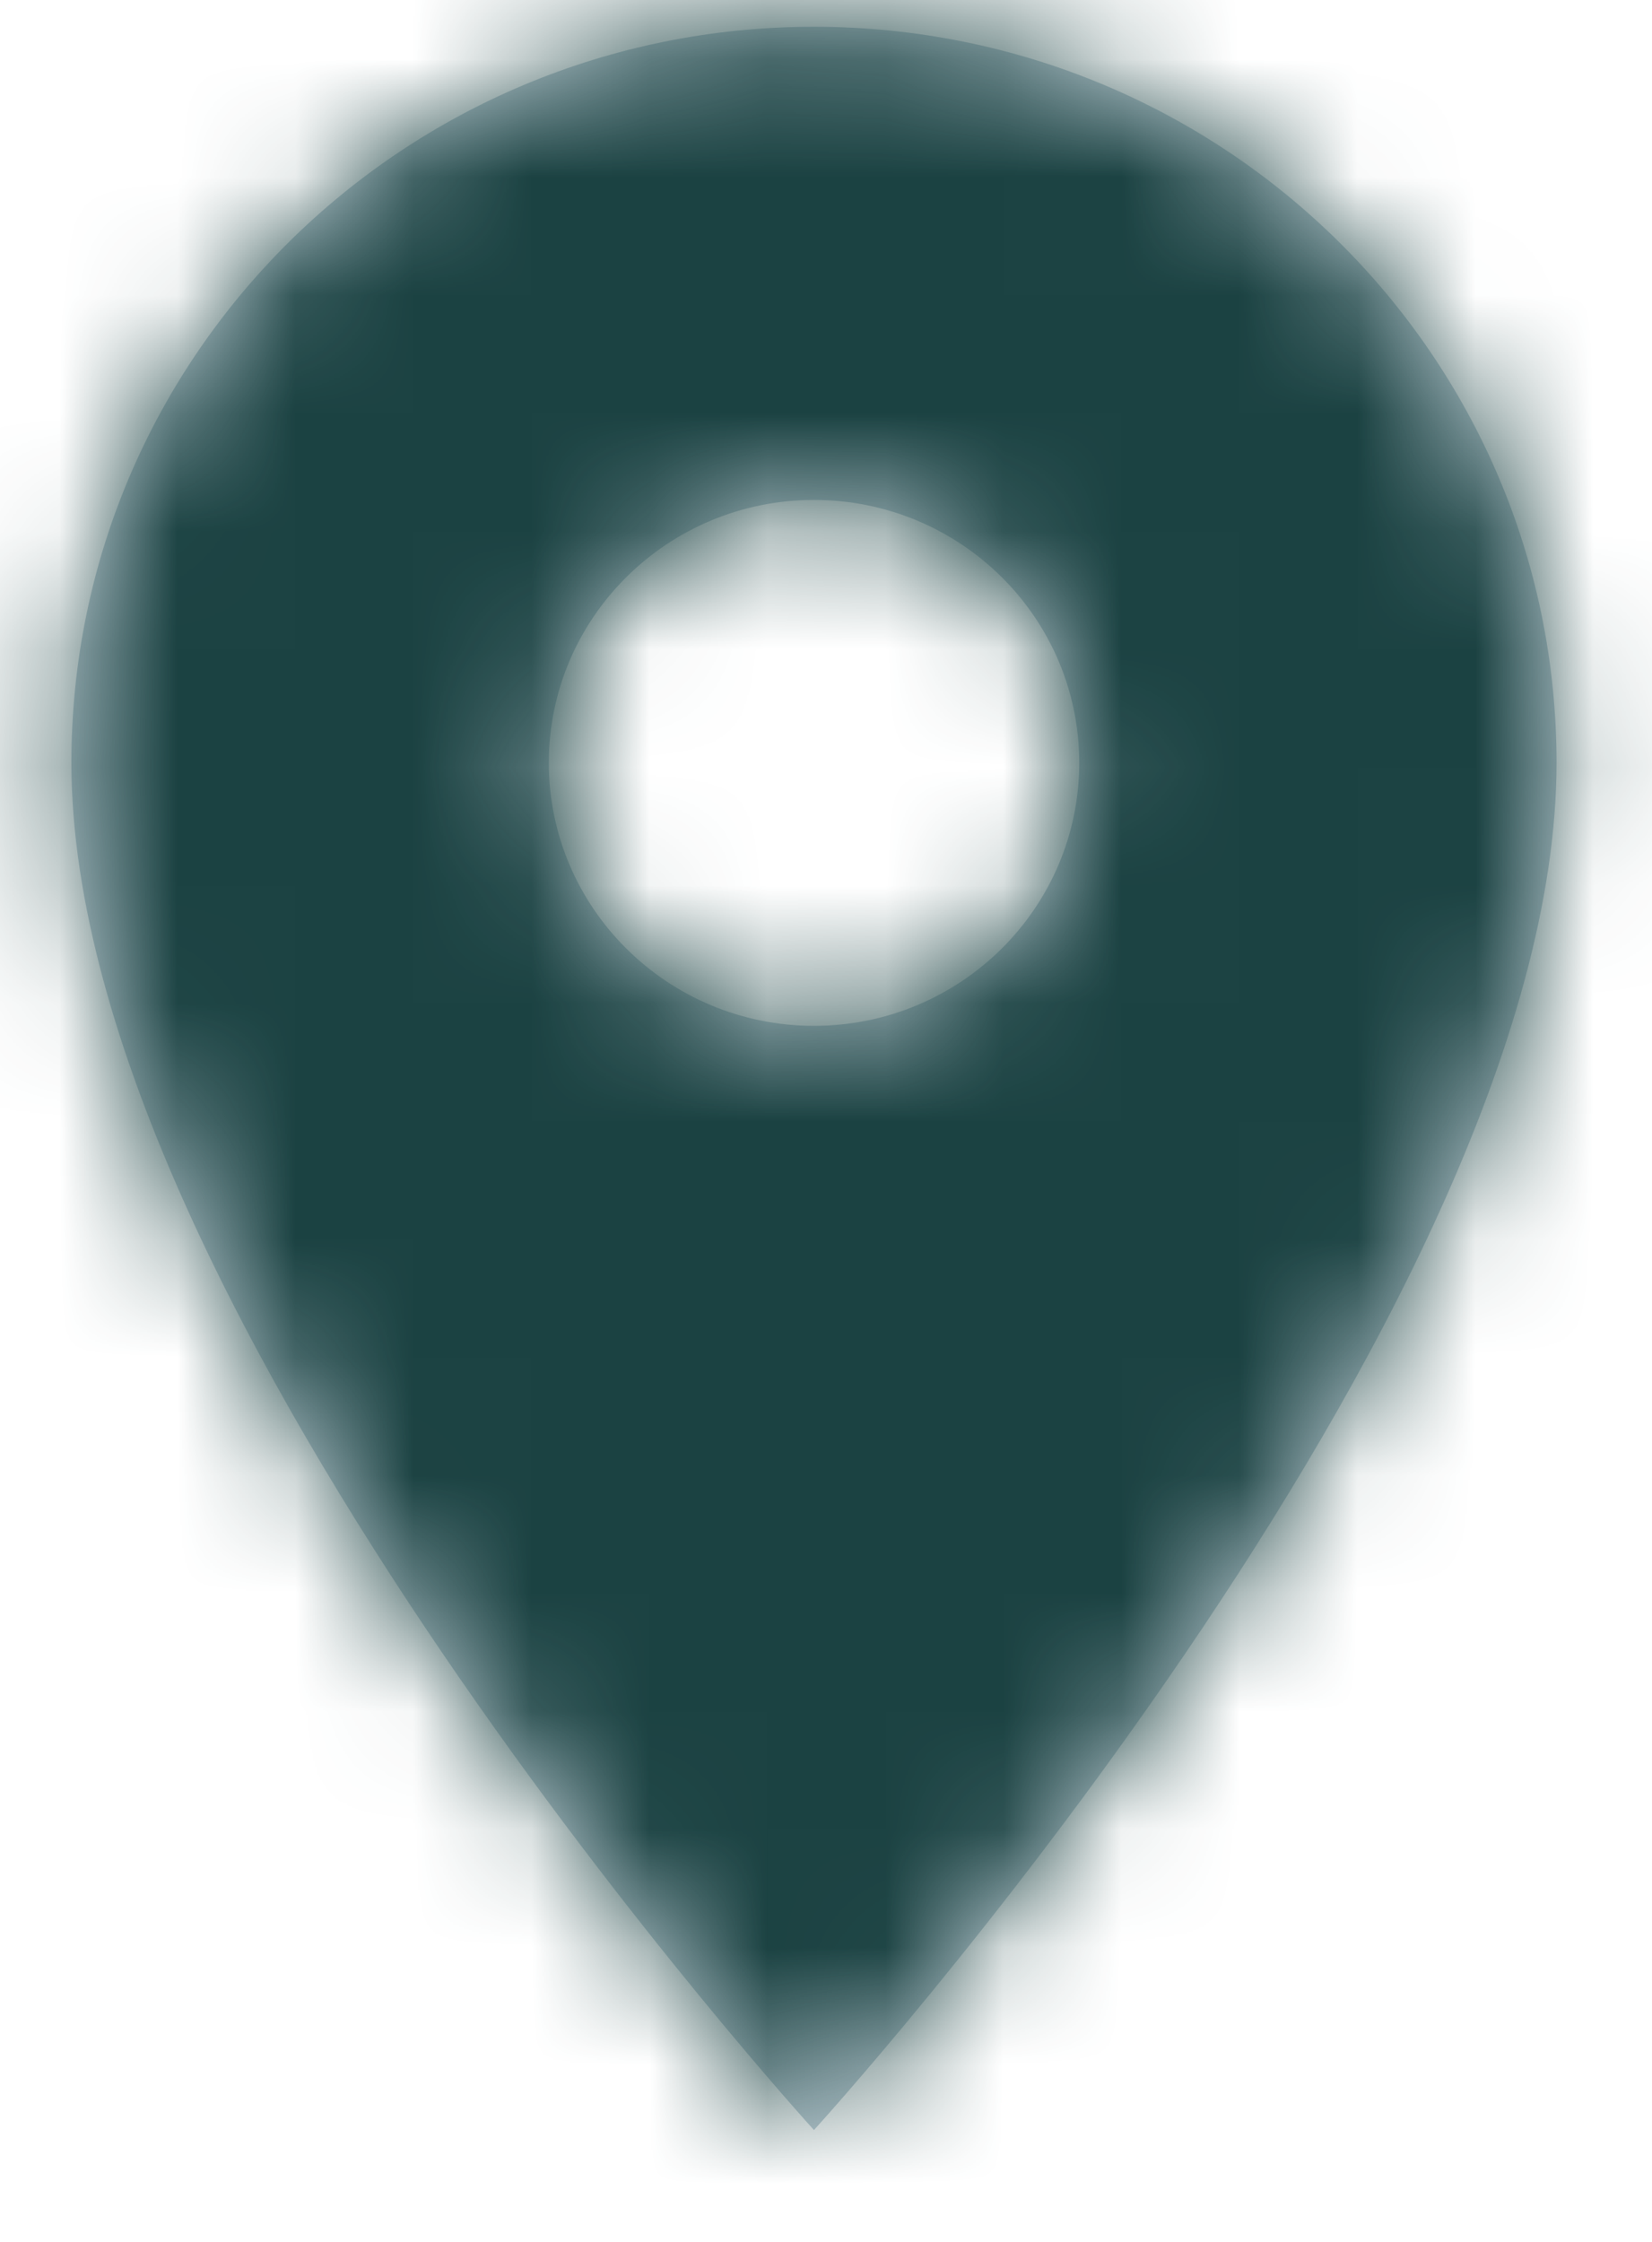
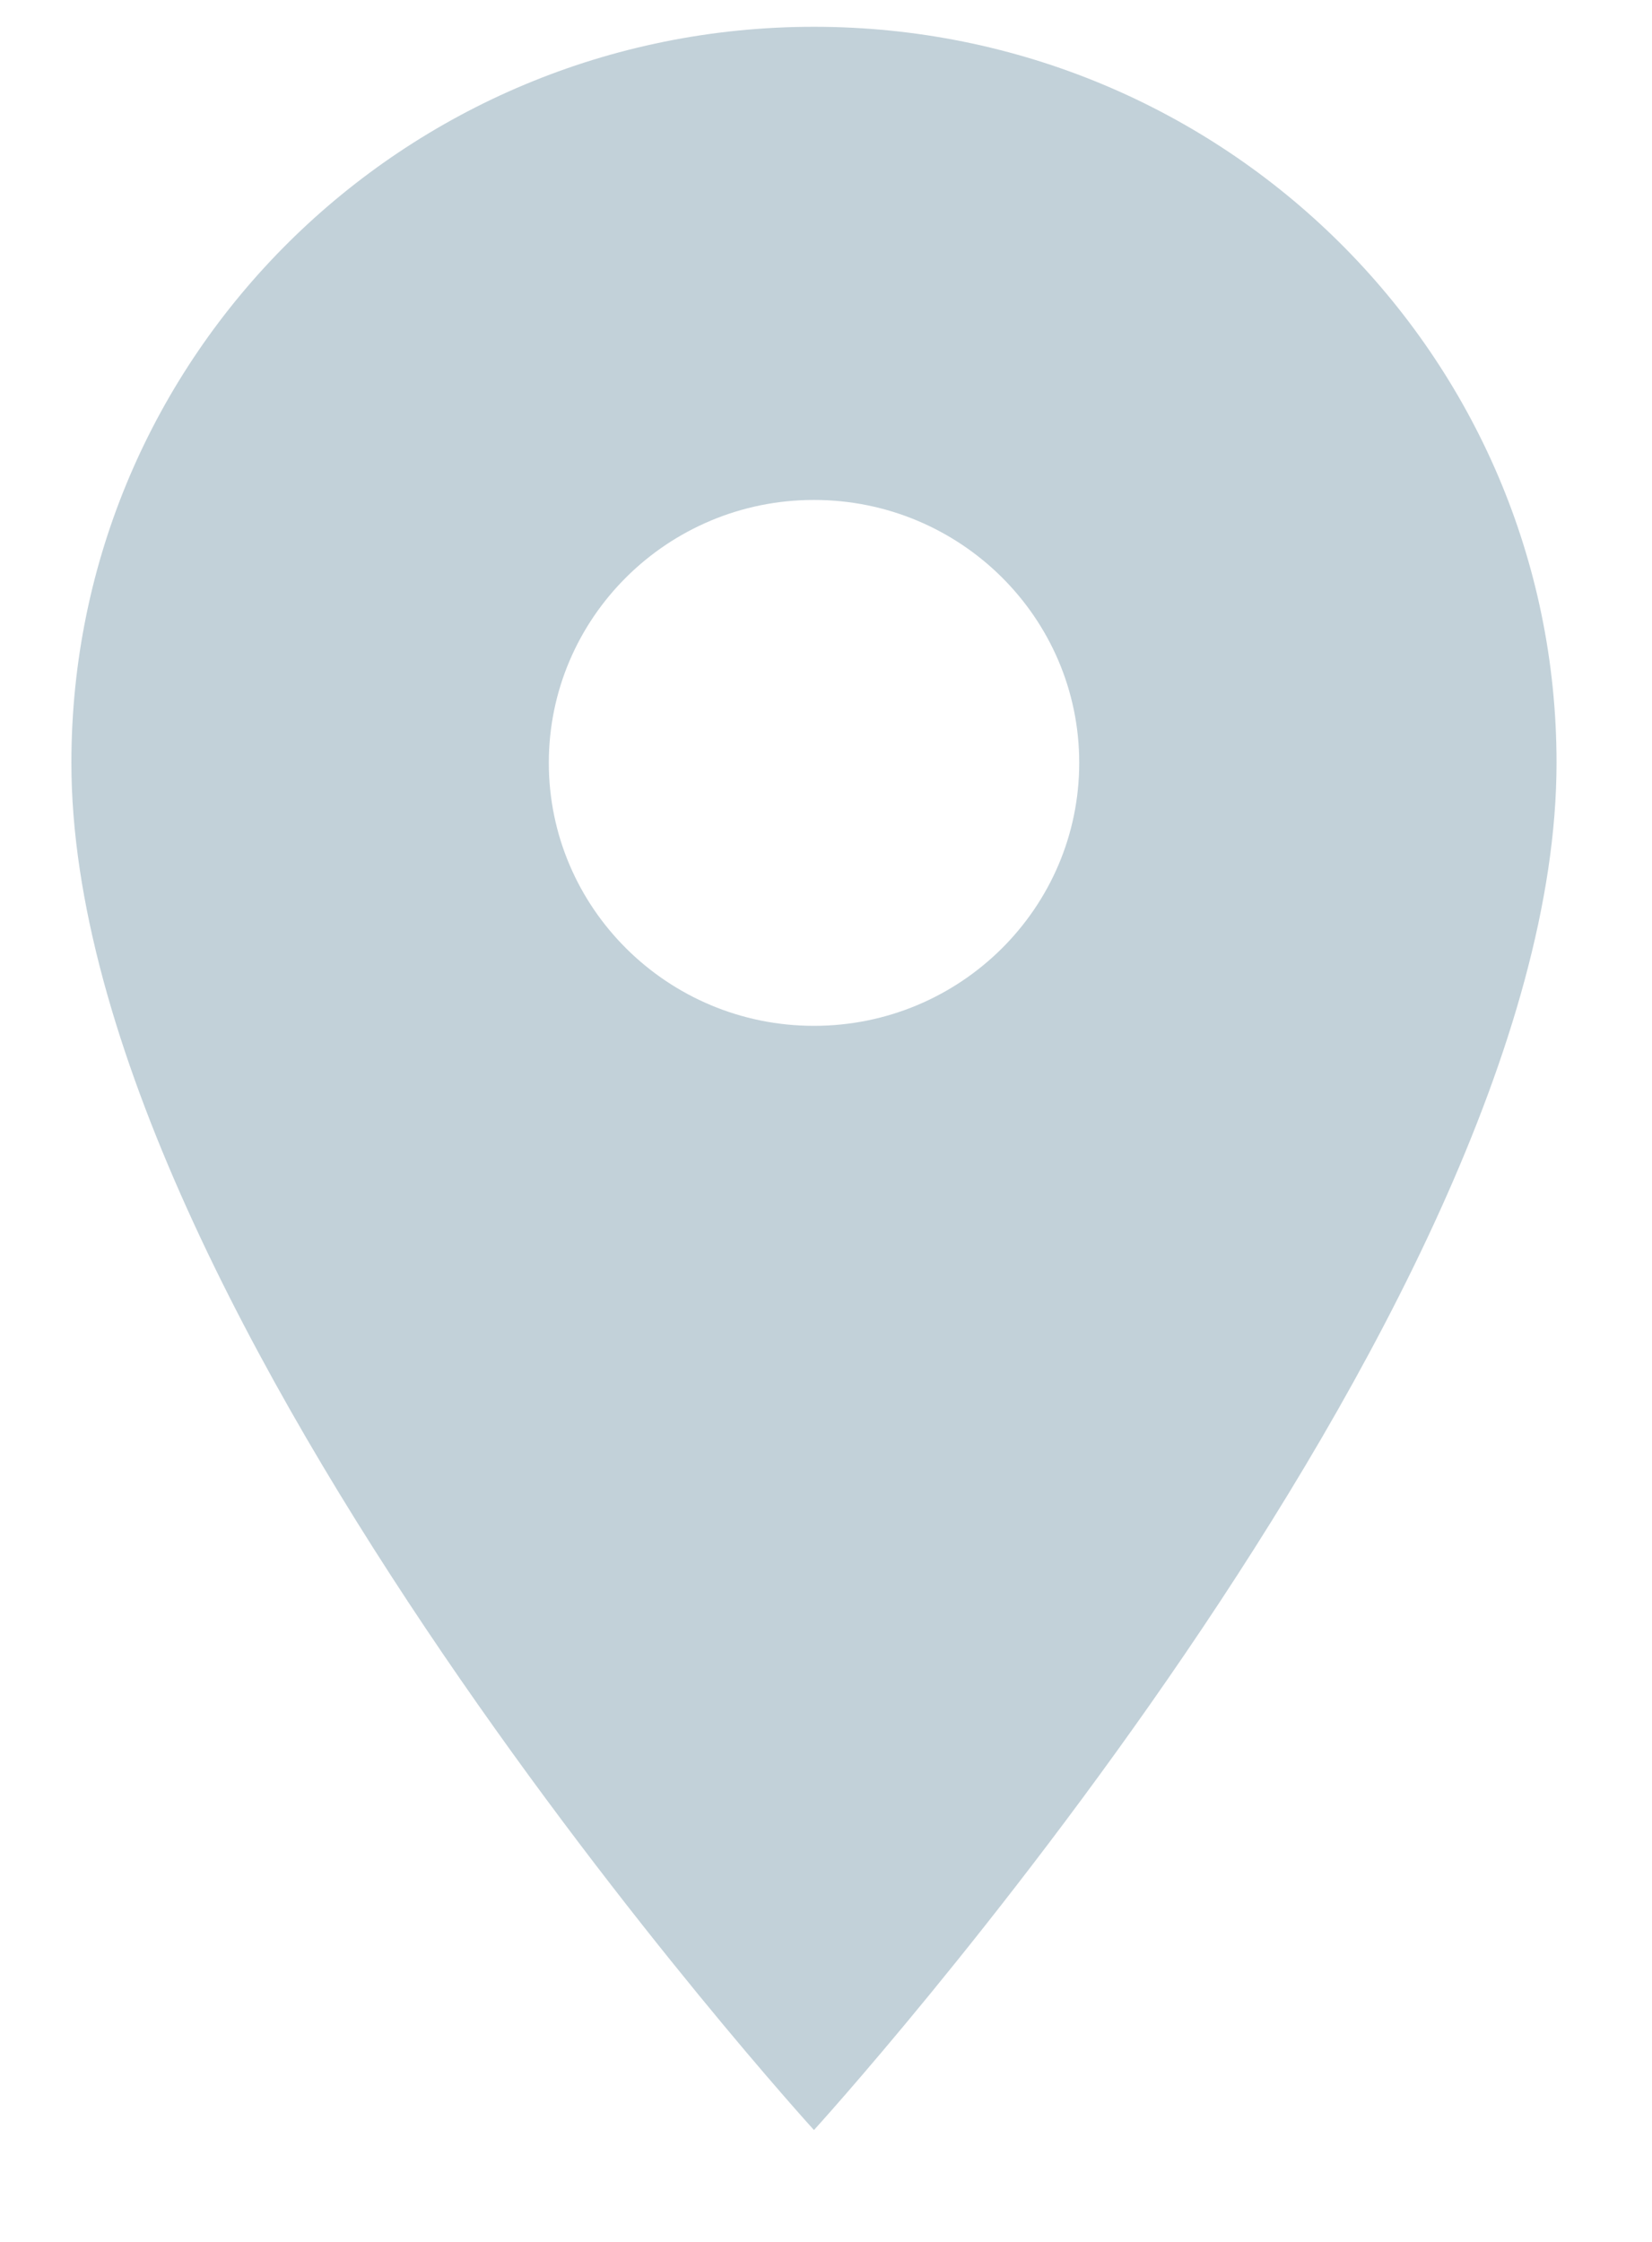
<svg xmlns="http://www.w3.org/2000/svg" width="14" height="19" viewBox="0 0 14 19" fill="none">
  <path fill-rule="evenodd" clip-rule="evenodd" d="M6.898 0.227C3.419 0.227 0.605 3.016 0.605 6.465C0.605 11.145 6.898 18.052 6.898 18.052C6.898 18.052 13.191 11.145 13.191 6.465C13.191 3.016 10.377 0.227 6.898 0.227V0.227ZM6.898 8.694C5.658 8.694 4.651 7.695 4.651 6.465C4.651 5.235 5.658 4.237 6.898 4.237C8.139 4.237 9.146 5.235 9.146 6.465C9.146 7.695 8.139 8.694 6.898 8.694V8.694Z" fill="#C2D1D9" />
  <mask id="mask0_2001_3570" style="mask-type:luminance" maskUnits="userSpaceOnUse" x="0" y="0" width="14" height="19">
-     <path fill-rule="evenodd" clip-rule="evenodd" d="M6.898 0.227C3.419 0.227 0.605 3.016 0.605 6.465C0.605 11.145 6.898 18.052 6.898 18.052C6.898 18.052 13.191 11.145 13.191 6.465C13.191 3.016 10.377 0.227 6.898 0.227V0.227ZM6.898 8.694C5.658 8.694 4.651 7.695 4.651 6.465C4.651 5.235 5.658 4.237 6.898 4.237C8.139 4.237 9.146 5.235 9.146 6.465C9.146 7.695 8.139 8.694 6.898 8.694V8.694Z" fill="white" />
-   </mask>
+     </mask>
  <g mask="url(#mask0_2001_3570)">
    <rect x="-3.89" y="-1.556" width="21.576" height="21.39" fill="#1B4242" />
  </g>
</svg>